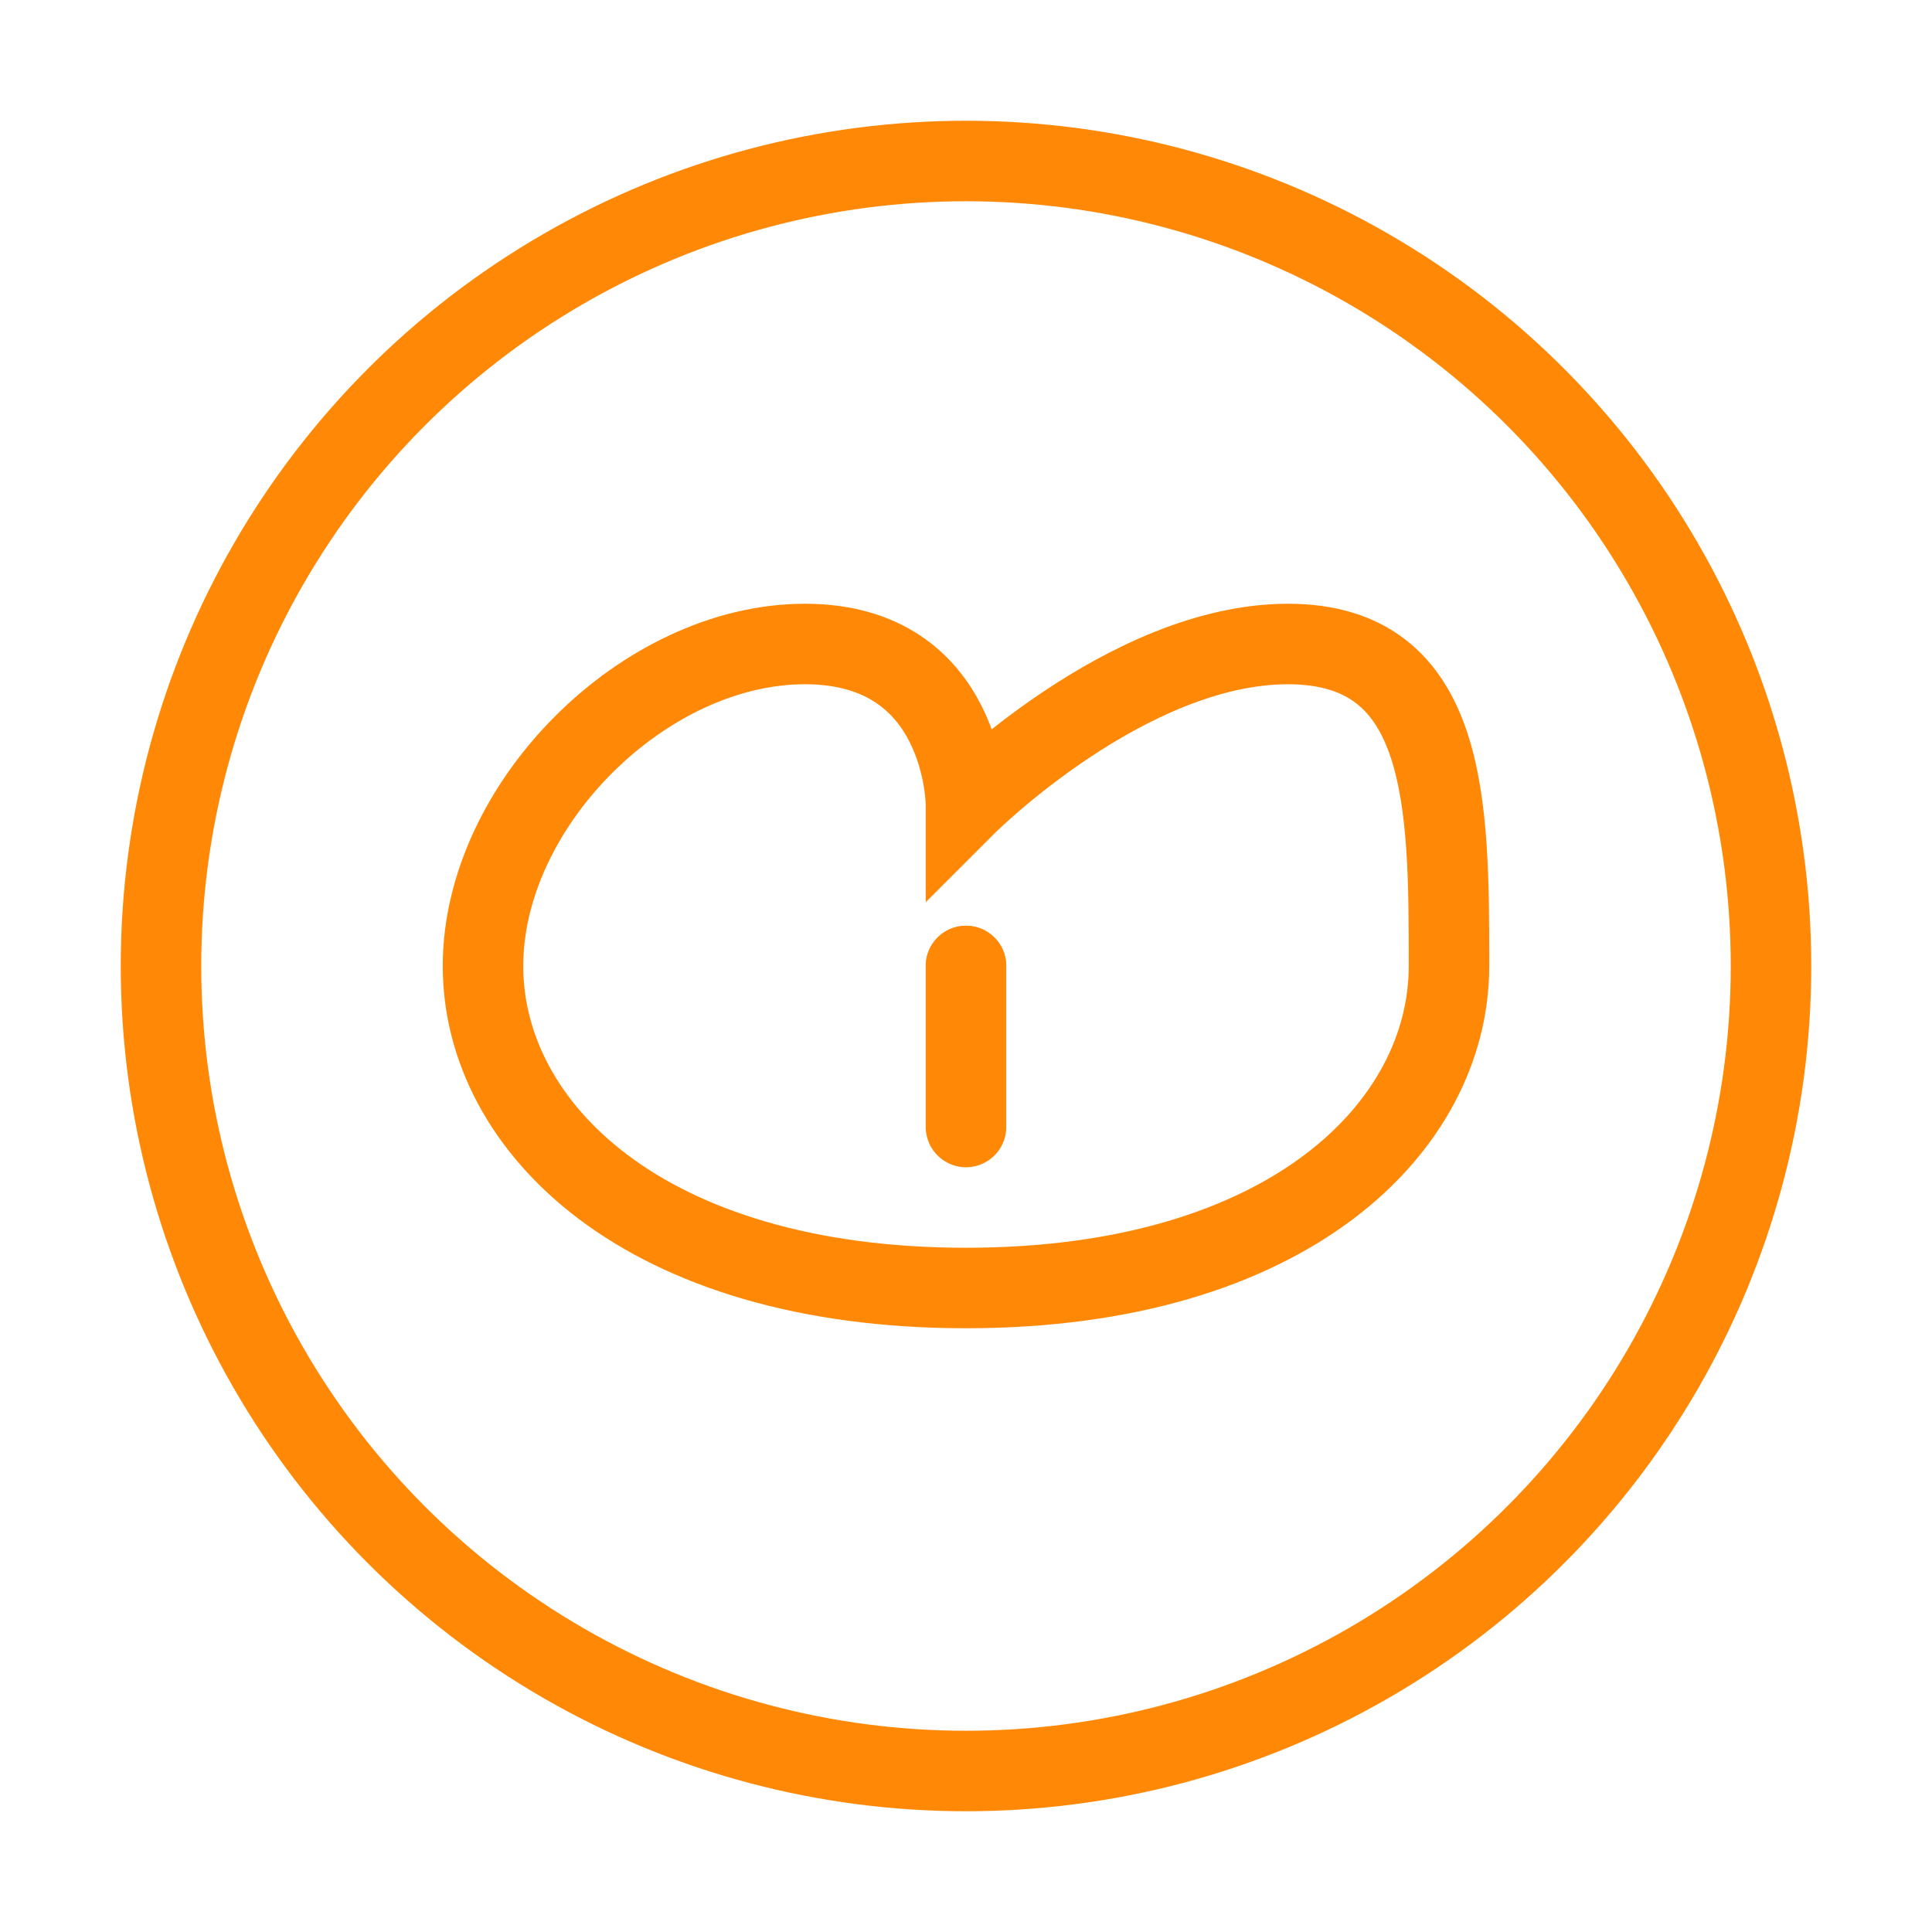
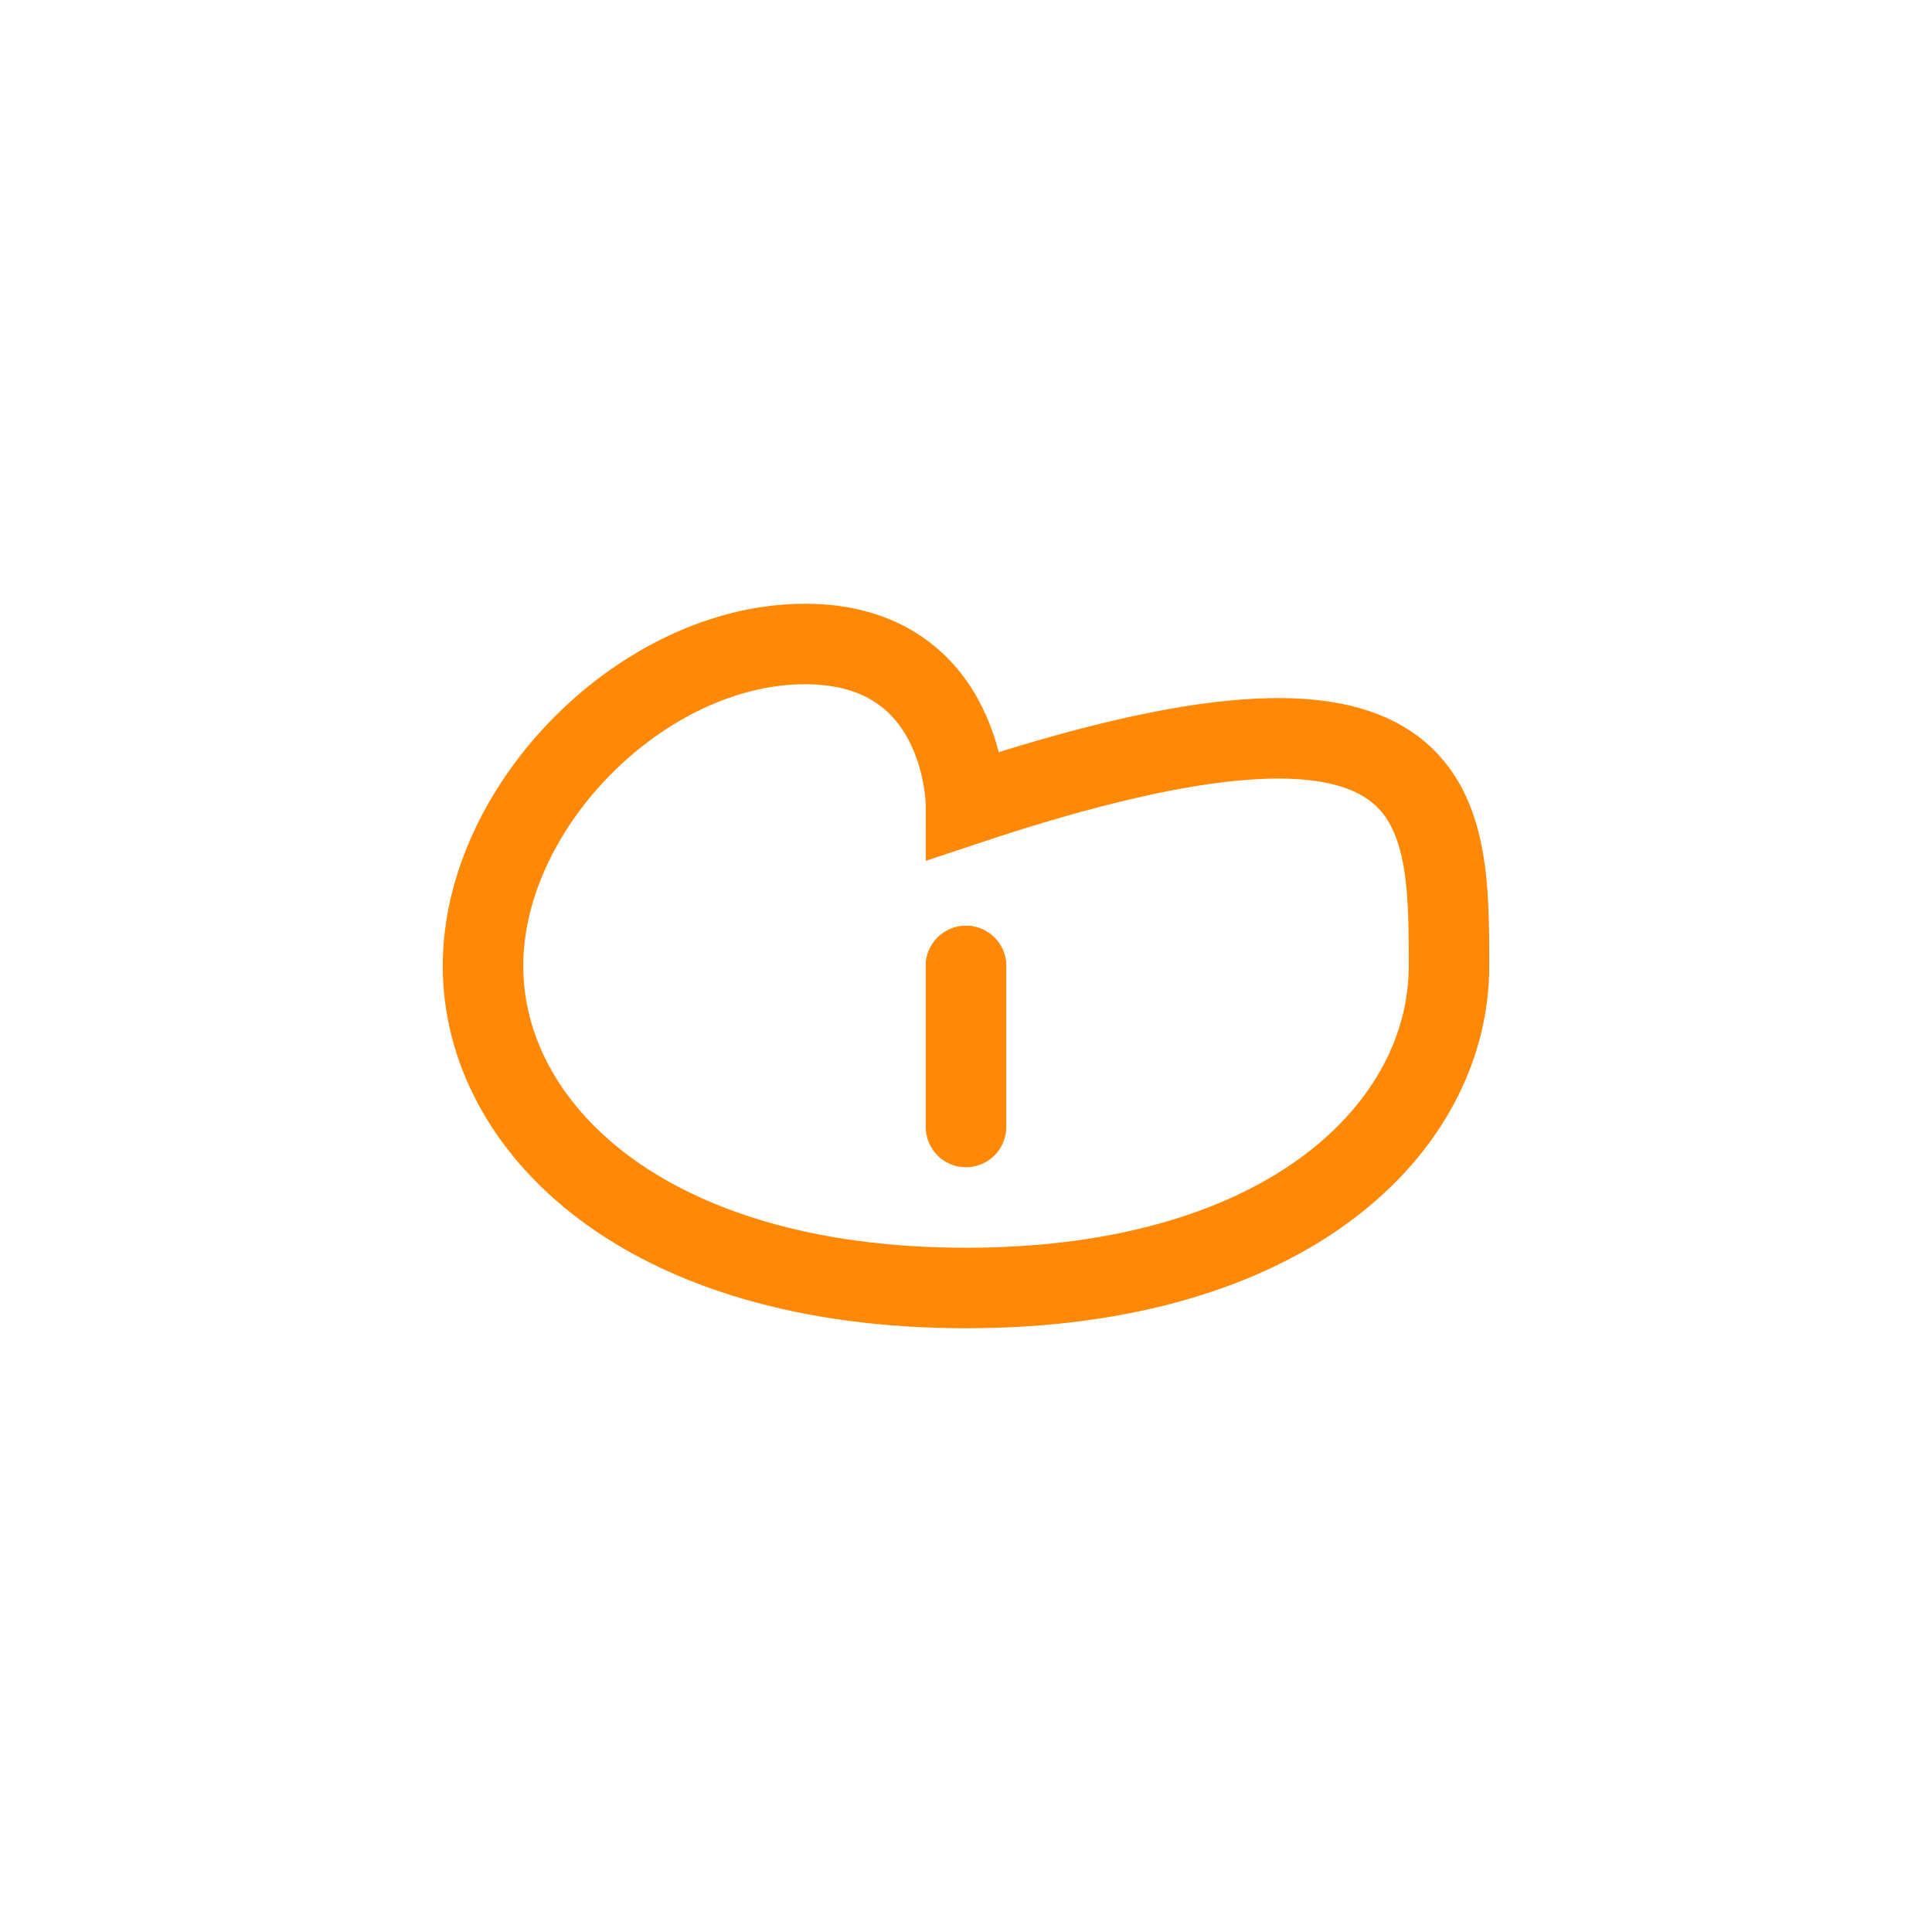
<svg xmlns="http://www.w3.org/2000/svg" width="48" height="48" viewBox="0 0 48 48" fill="none">
-   <circle cx="24" cy="24" r="20" stroke="#ff8906" stroke-width="2" />
-   <path d="M24 20C24 20 28 16 32 16C36 16 36 20 36 24C36 28 32 32 24 32C16 32 12 28 12 24C12 20 16 16 20 16C24 16 24 20 24 20Z" stroke="#ff8906" stroke-width="2" />
+   <path d="M24 20C36 16 36 20 36 24C36 28 32 32 24 32C16 32 12 28 12 24C12 20 16 16 20 16C24 16 24 20 24 20Z" stroke="#ff8906" stroke-width="2" />
  <path d="M24 24V28" stroke="#ff8906" stroke-width="2" stroke-linecap="round" />
  <circle cx="24" cy="24" r="1" fill="#ff8906" />
</svg>